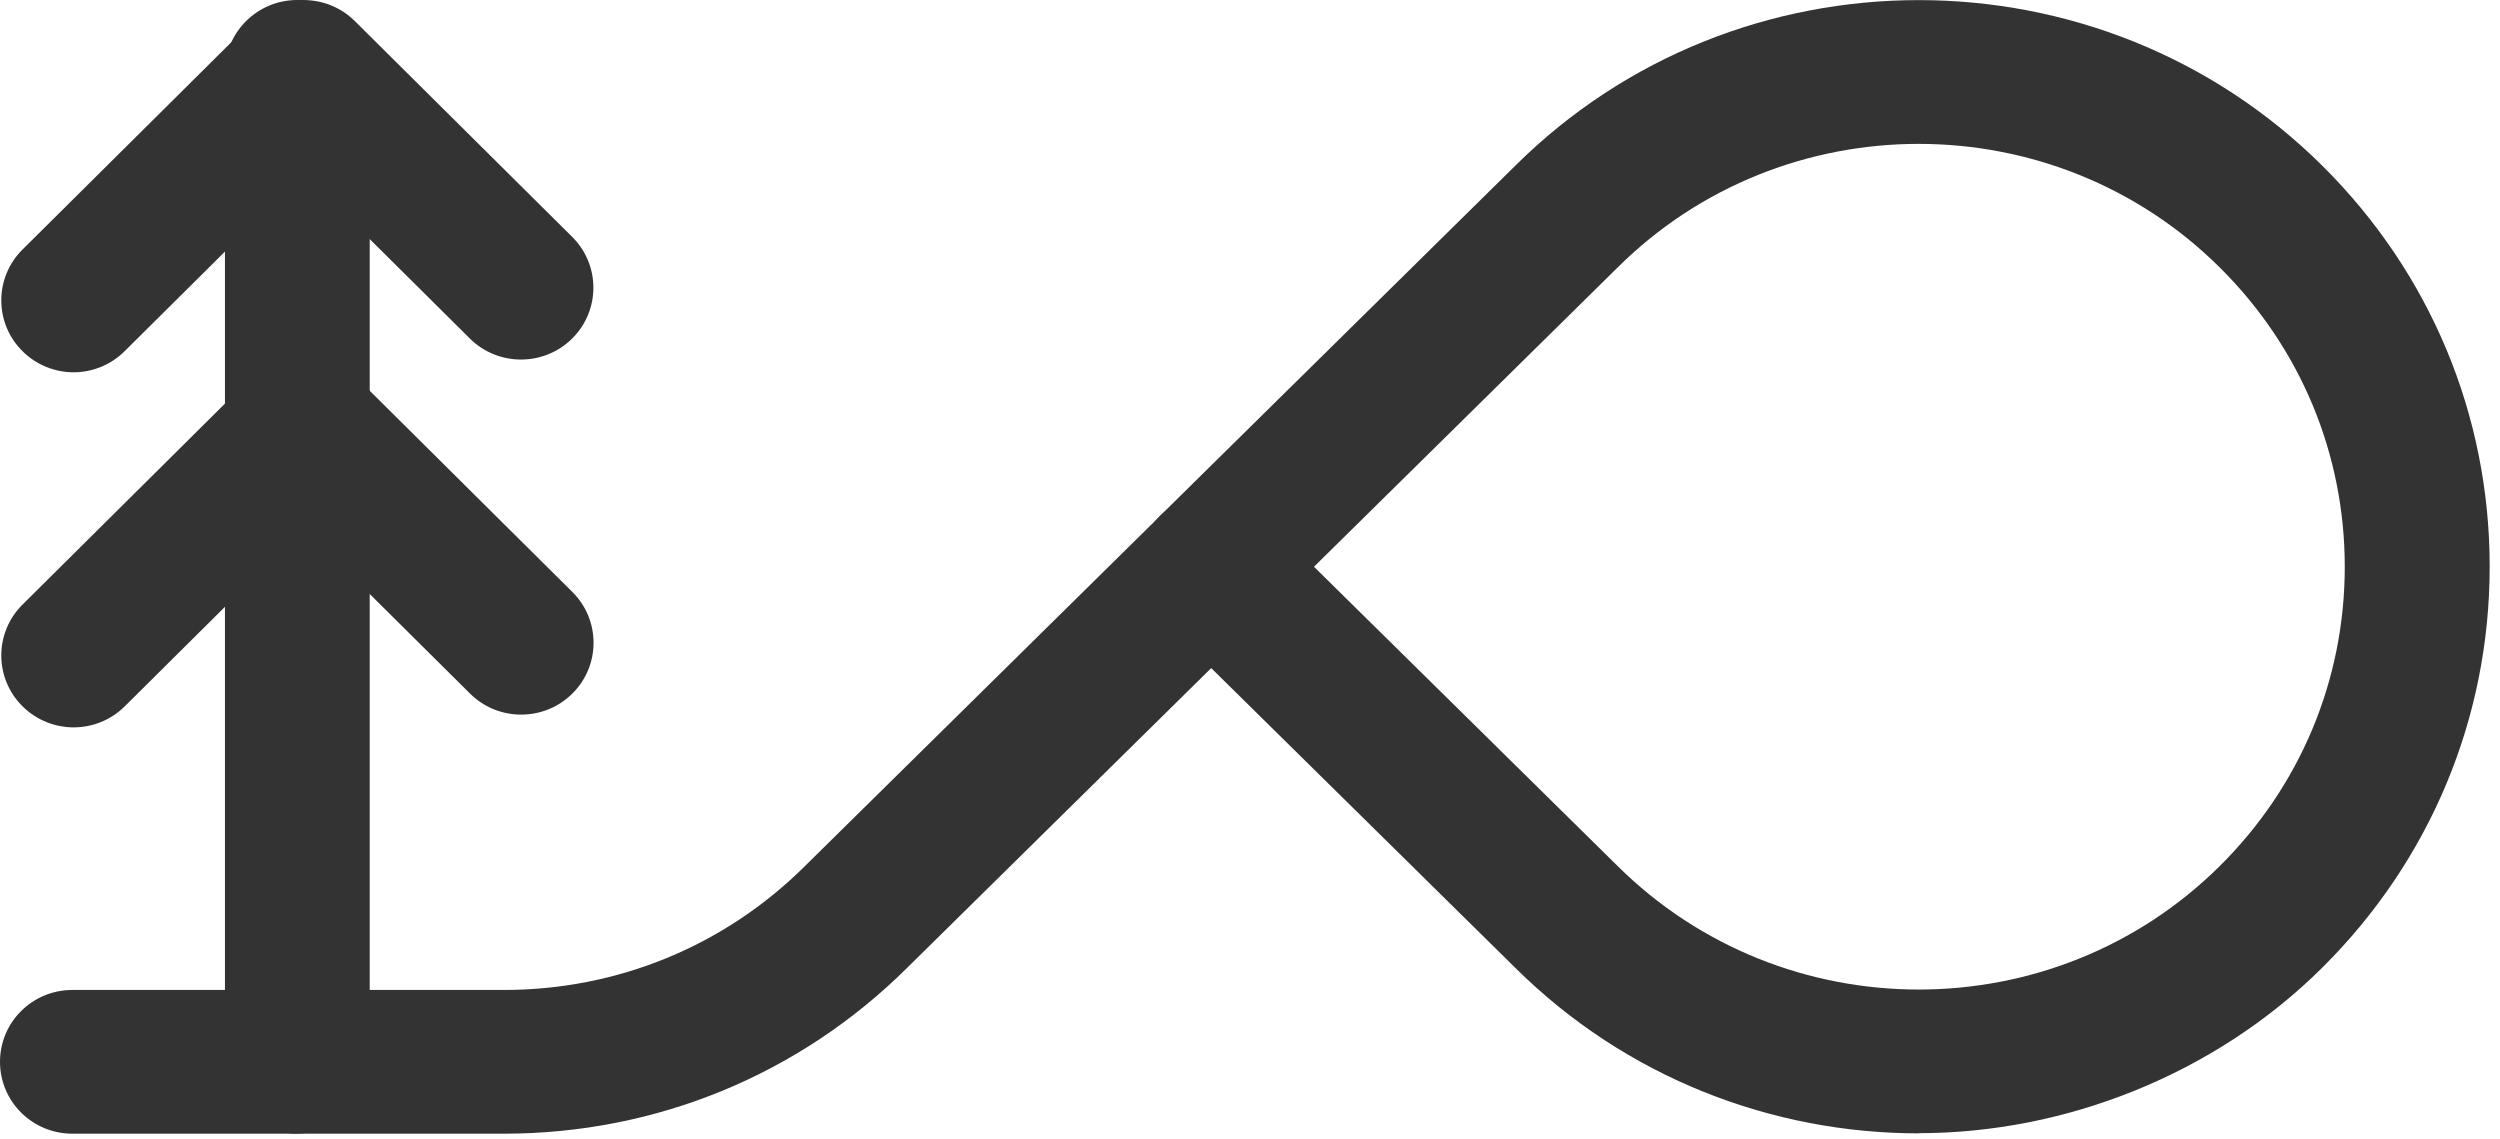
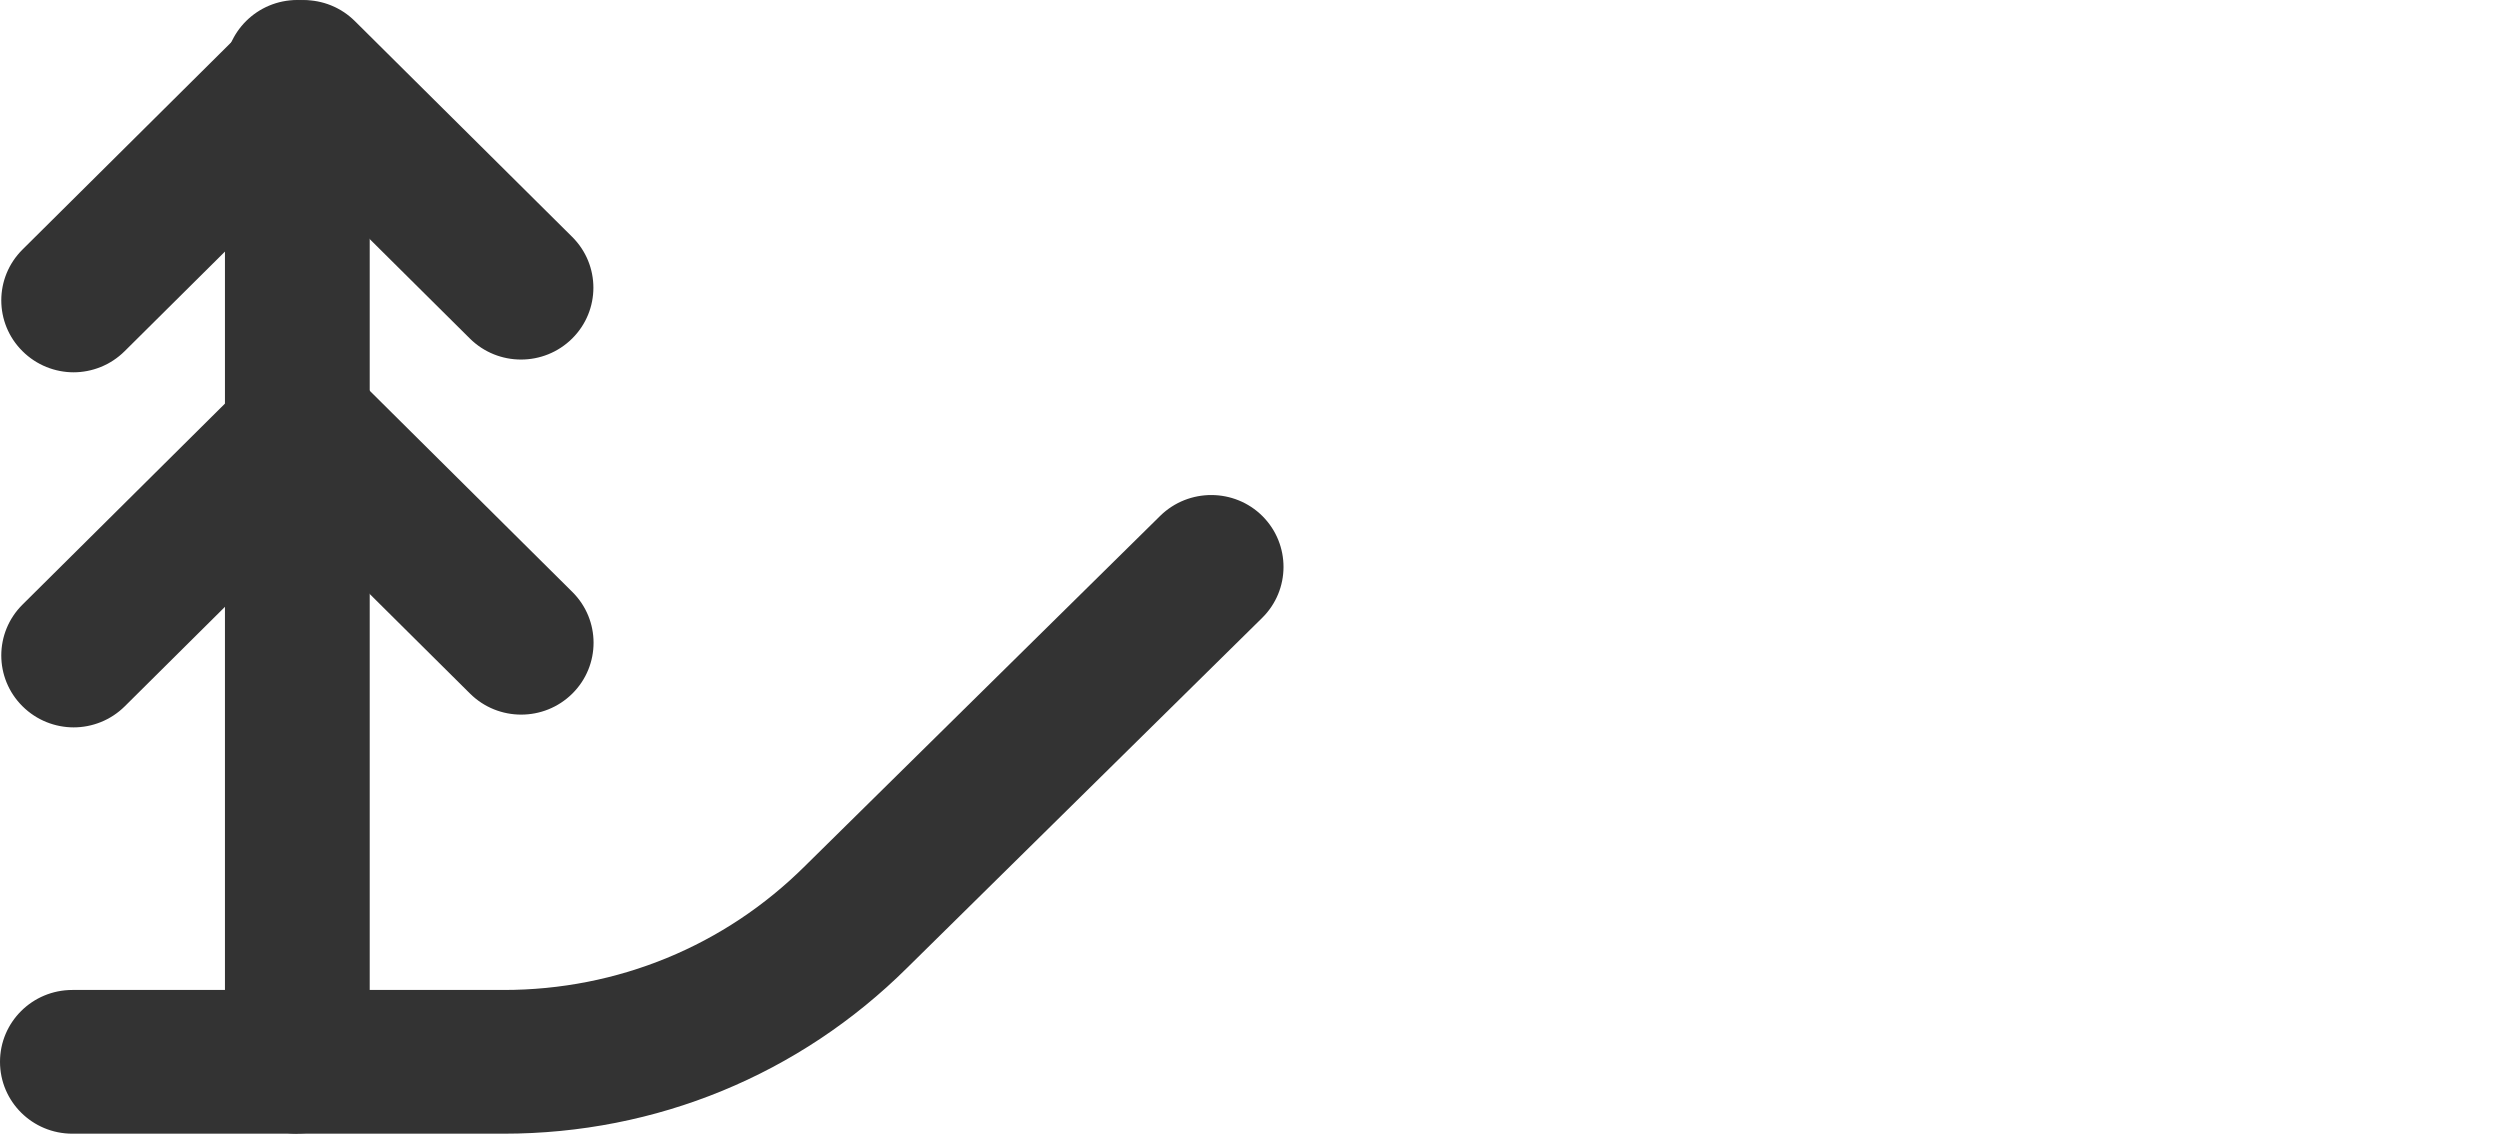
<svg xmlns="http://www.w3.org/2000/svg" width="147" height="67" viewBox="0 0 147 67" fill="none">
  <g clip-path="url(#clip0_908_3406)">
    <path d="M4.336 21.892C3.244 21.892 2.153 21.475 1.322 20.649C-0.34 18.999 -0.34 16.325 1.322 14.674L14.85 1.243C16.512 -0.408 19.206 -0.408 20.868 1.243L33.645 13.929C35.307 15.579 35.307 18.253 33.645 19.904C31.982 21.554 29.289 21.554 27.627 19.904L17.854 10.2L7.33 20.649C6.499 21.475 5.407 21.892 4.316 21.892H4.336Z" fill="#333333" />
    <path d="M4.336 42.77C3.244 42.77 2.153 42.353 1.322 41.528C-0.34 39.877 -0.34 37.203 1.322 35.552L14.85 22.121C15.651 21.325 16.732 20.878 17.864 20.878C18.995 20.878 20.077 21.325 20.878 22.121L33.655 34.807C35.317 36.457 35.317 39.132 33.655 40.782C31.992 42.432 29.299 42.432 27.637 40.782L17.864 31.078L7.34 41.528C6.509 42.353 5.417 42.77 4.326 42.77H4.336Z" fill="#333333" />
    <path d="M29.619 66.661H4.256C1.903 66.661 0 64.772 0 62.435C0 60.099 1.903 58.21 4.256 58.21H29.619C36.308 58.21 42.606 55.625 47.333 50.922L68.22 30.332C69.892 28.692 72.586 28.702 74.238 30.352C75.89 32.013 75.88 34.687 74.218 36.328L53.34 56.908C47.012 63.191 38.581 66.661 29.619 66.661Z" fill="#333333" />
-     <path d="M112.819 66.641C104.228 66.641 95.626 63.39 89.088 56.898L68.22 36.328C67.419 35.532 66.959 34.459 66.959 33.325C66.959 32.192 67.409 31.118 68.22 30.323L89.098 9.743C102.175 -3.241 123.473 -3.241 136.56 9.753C142.899 16.046 146.393 24.417 146.393 33.315C146.393 42.214 142.899 50.585 136.56 56.888C130.222 63.191 121.42 66.631 112.829 66.631L112.819 66.641ZM77.262 33.325L95.096 50.903C104.879 60.616 120.77 60.606 130.533 50.913C135.269 46.21 137.872 39.967 137.872 33.325C137.872 26.684 135.269 20.441 130.533 15.738C120.77 6.034 104.869 6.034 95.106 15.738L77.262 33.325Z" fill="#333333" />
    <path d="M17.483 66.661C15.13 66.661 13.227 64.772 13.227 62.436V4.225C13.227 1.889 15.13 0 17.483 0C19.836 0 21.739 1.889 21.739 4.225V62.426C21.739 64.762 19.836 66.651 17.483 66.651V66.661Z" fill="#333333" />
  </g>
  <defs>
    <clipPath id="clip0_908_3406">
      <rect width="146.393" height="66.661" fill="white" />
    </clipPath>
  </defs>
</svg>